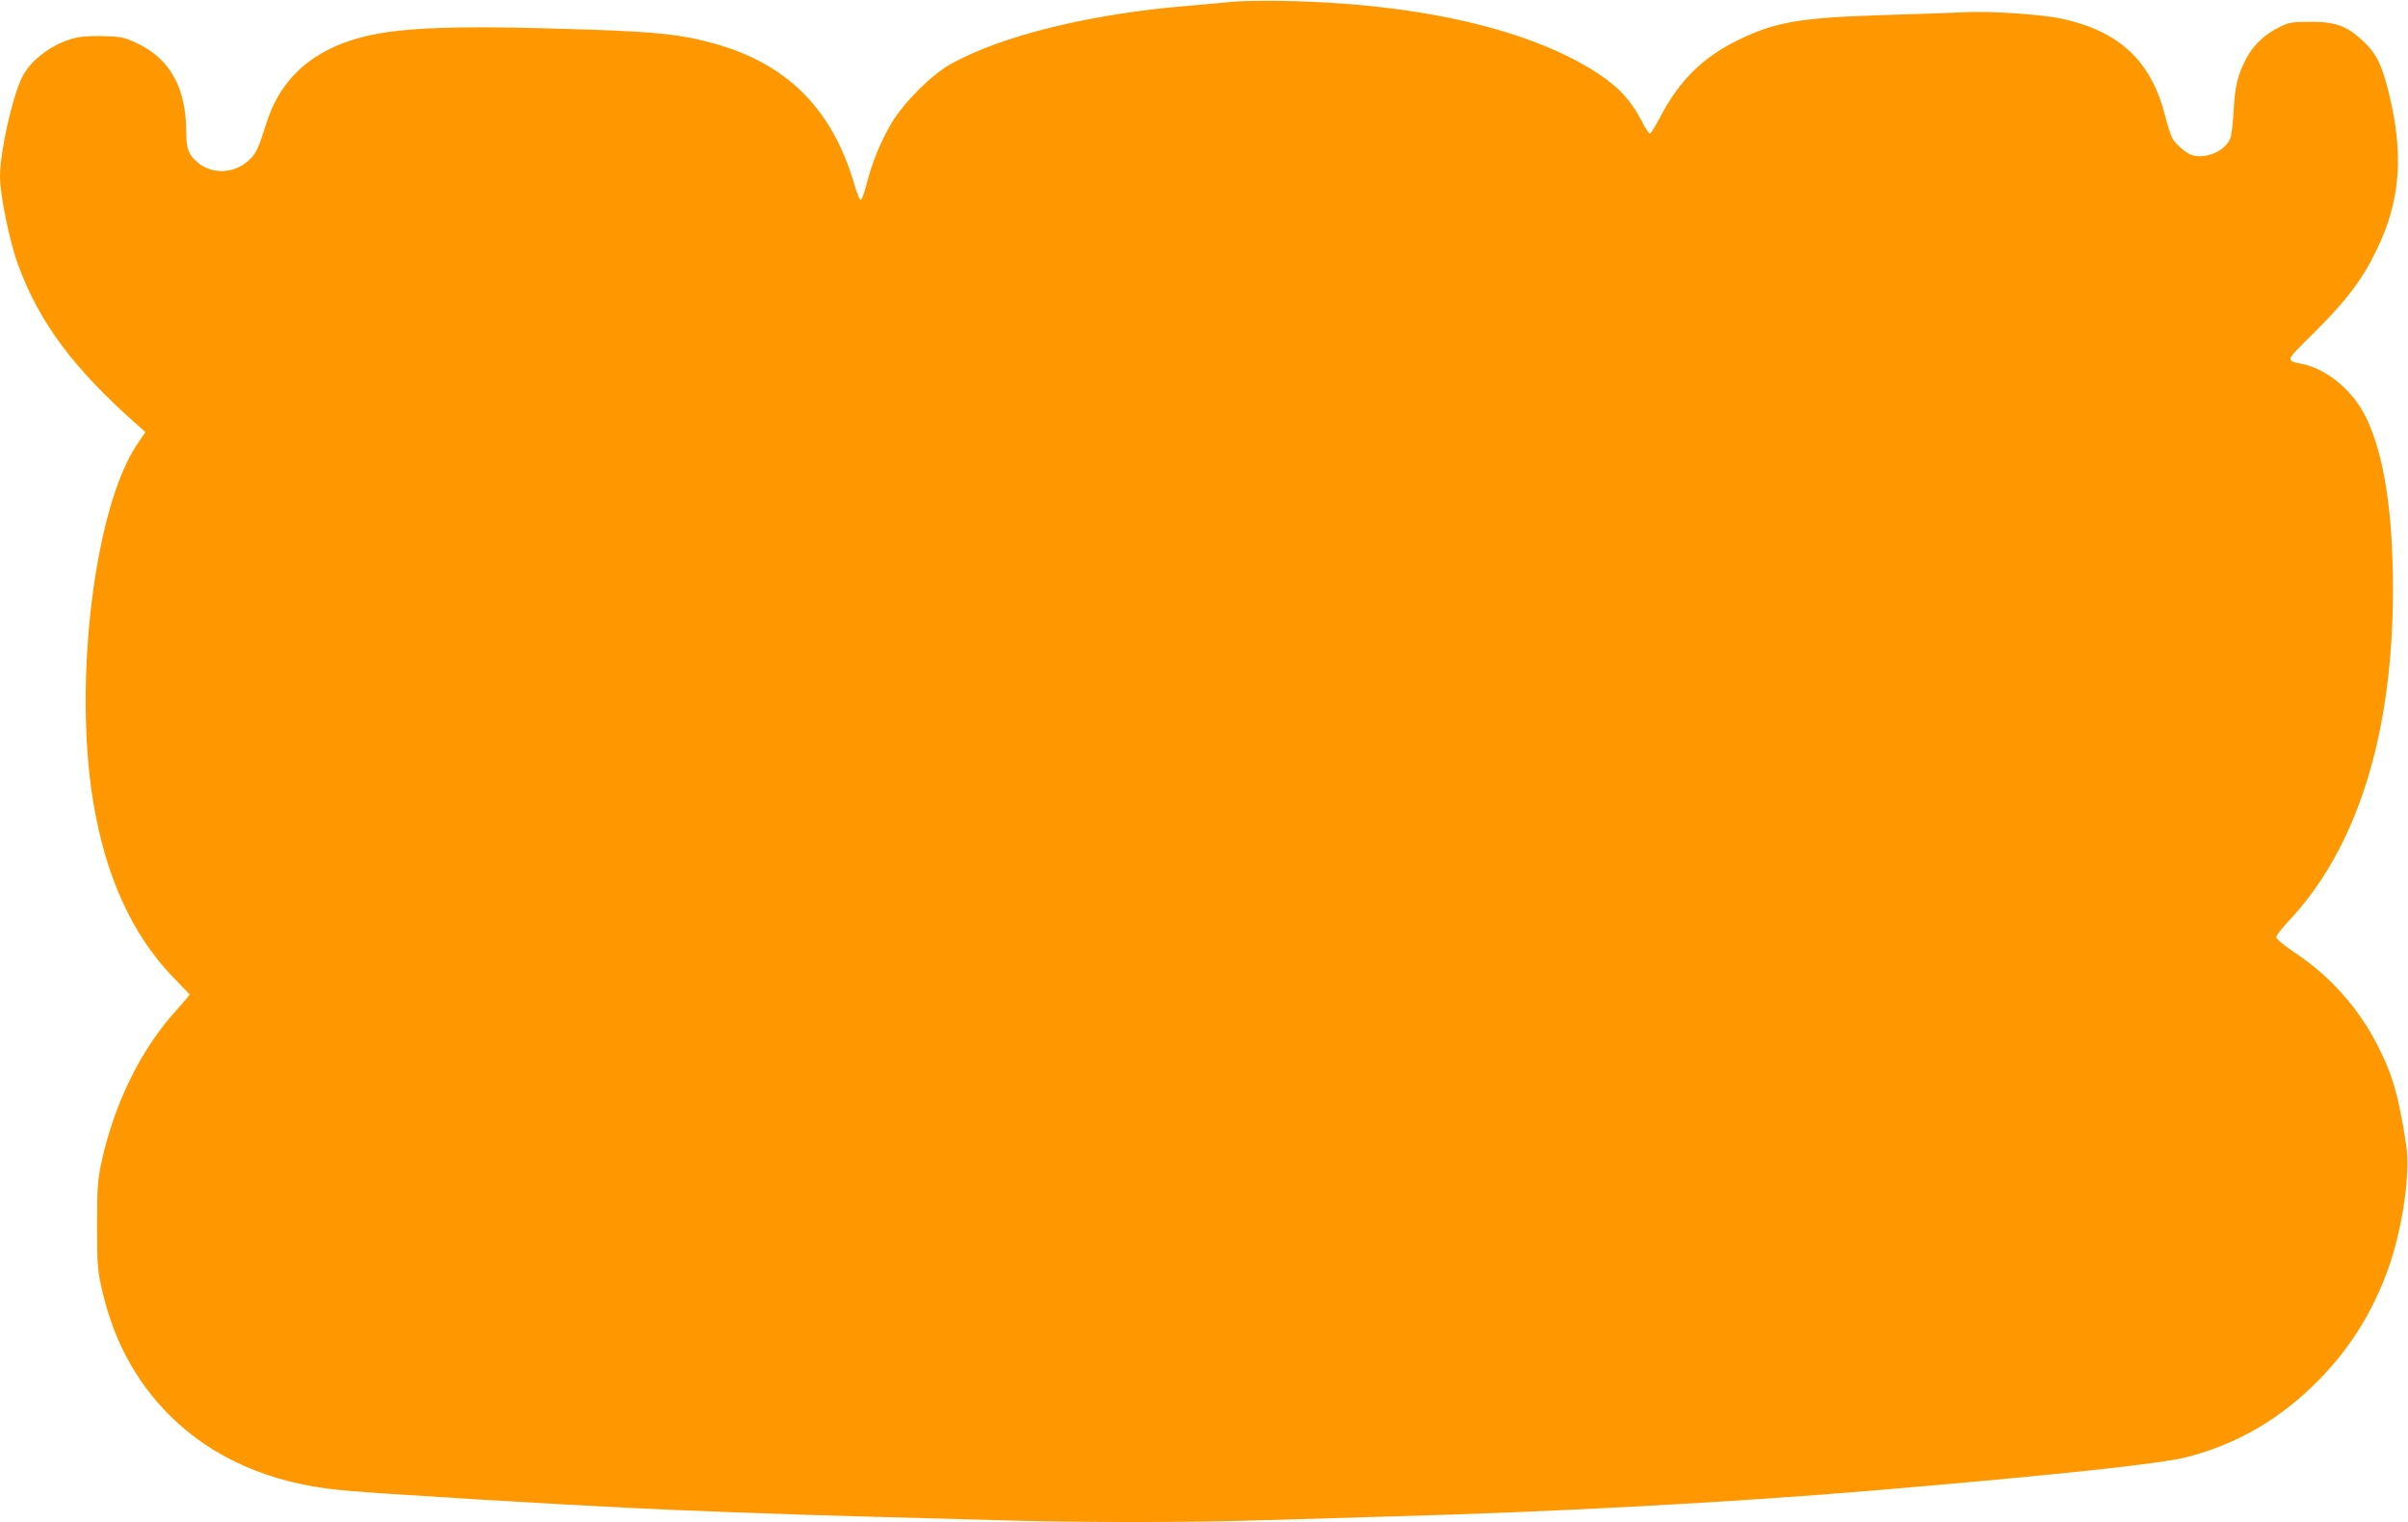
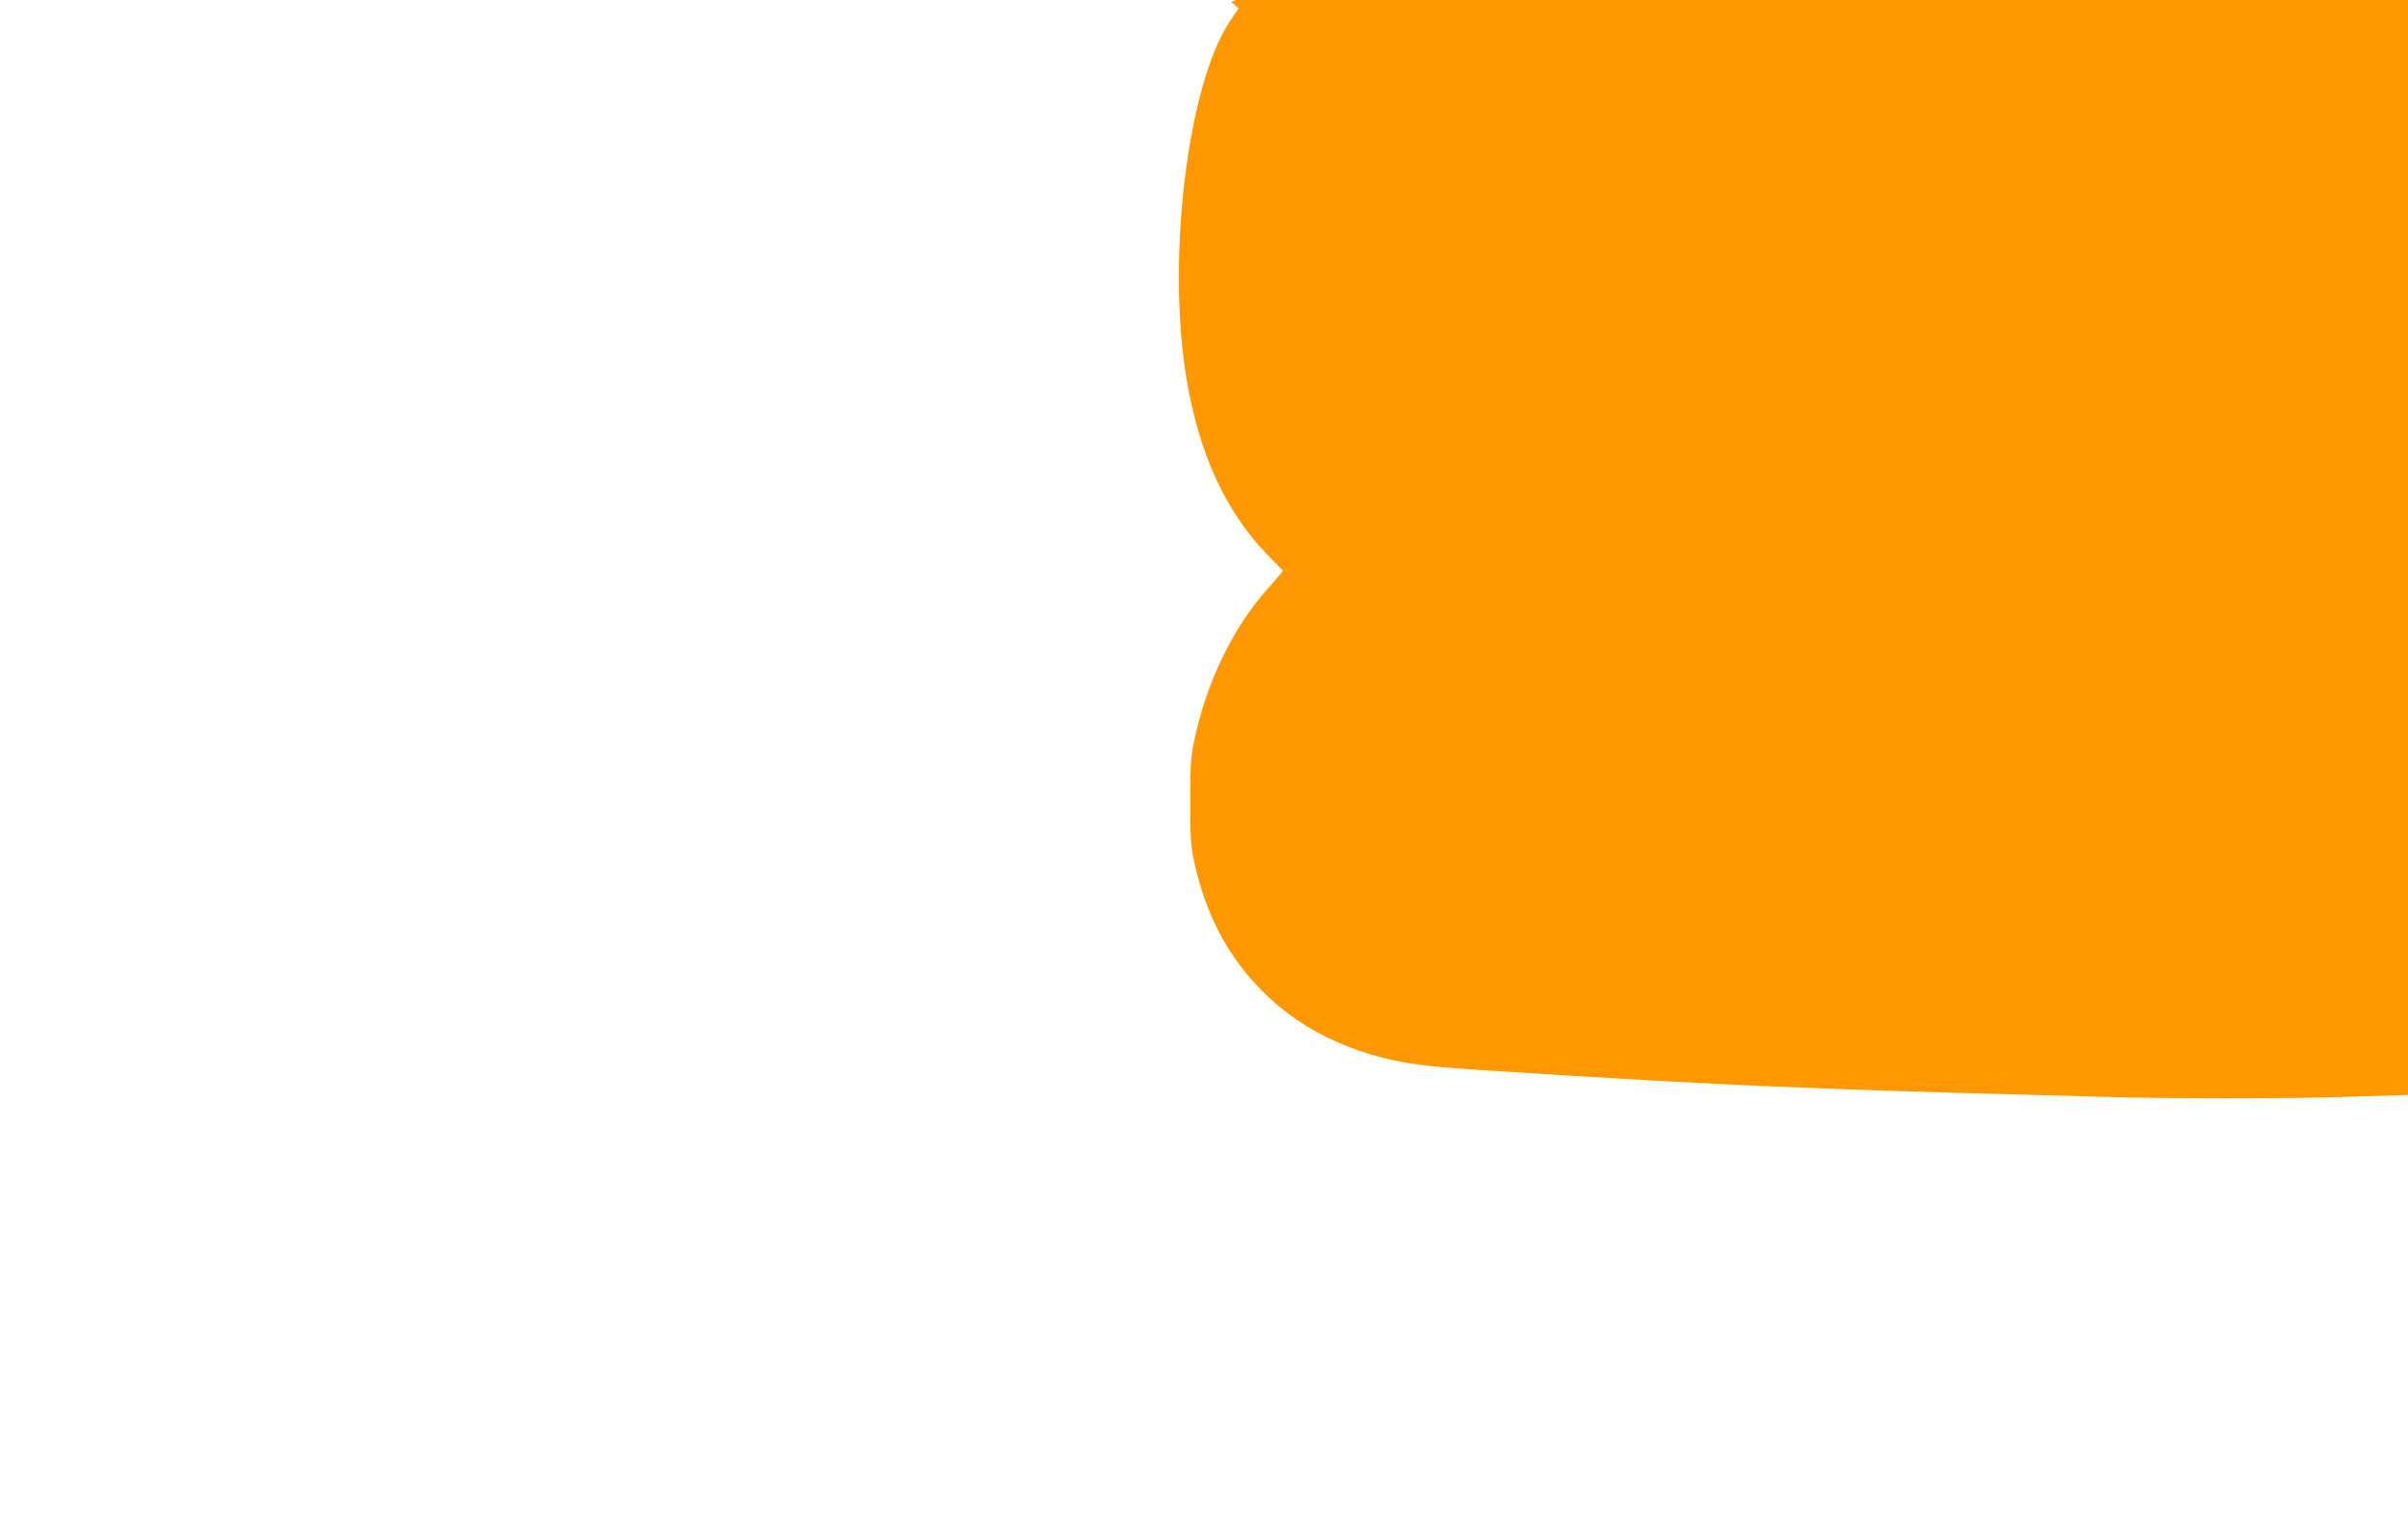
<svg xmlns="http://www.w3.org/2000/svg" version="1.0" width="1280pt" height="809pt" viewBox="0 0 1280 809" preserveAspectRatio="xMidYMid meet">
  <g transform="translate(0,809) scale(0.1,-0.1)" fill="#ff9800" stroke="none">
-     <path d="M6545 8080 c-44 -5 -143 -13 -220 -20 -524 -42 -1002 -159 -1274 -312 -102 -58 -249 -205 -313 -314 -57 -97 -102 -206 -131 -320 -12 -47 -26 -86 -32 -87 -5 -1 -21 39 -35 88 -117 397 -357 637 -745 744 -169 47 -293 60 -645 73 -825 28 -1109 12 -1331 -73 -206 -80 -340 -221 -404 -427 -39 -125 -53 -157 -89 -191 -77 -74 -197 -81 -276 -14 -48 40 -60 73 -60 165 -1 230 -86 384 -257 466 -69 33 -88 37 -174 40 -53 2 -120 -1 -148 -7 -123 -26 -248 -117 -295 -214 -52 -108 -116 -396 -116 -525 0 -99 51 -347 97 -472 114 -308 296 -551 637 -852 l39 -35 -43 -63 c-227 -334 -341 -1263 -234 -1905 66 -395 206 -702 423 -928 47 -48 87 -90 89 -92 2 -2 -29 -38 -68 -82 -190 -207 -334 -500 -401 -813 -20 -91 -23 -135 -23 -330 0 -196 2 -238 22 -327 61 -277 178 -499 362 -684 224 -225 533 -362 900 -398 58 -6 215 -18 350 -26 135 -8 313 -20 395 -25 83 -5 276 -16 430 -25 154 -8 325 -17 380 -20 226 -12 836 -35 1220 -45 226 -6 554 -15 730 -20 411 -13 1040 -13 1410 0 160 5 466 14 680 20 858 23 1824 75 2590 140 933 79 1504 140 1638 175 271 70 500 204 702 409 155 158 270 335 353 547 87 219 138 543 112 707 -41 261 -70 364 -150 522 -100 199 -253 371 -438 494 -61 41 -102 75 -102 85 0 9 30 48 66 86 364 387 554 991 554 1762 0 413 -47 714 -142 912 -67 141 -206 259 -338 286 -93 20 -96 11 57 163 171 169 257 281 333 437 129 261 149 509 70 833 -38 158 -69 220 -142 287 -83 77 -145 100 -278 99 -94 0 -111 -2 -161 -27 -79 -38 -140 -95 -178 -167 -46 -86 -61 -147 -68 -280 -3 -63 -11 -129 -18 -146 -26 -65 -124 -109 -199 -90 -32 8 -93 60 -111 96 -7 14 -23 64 -35 111 -74 294 -242 452 -551 520 -109 23 -380 41 -519 34 -58 -3 -249 -10 -425 -15 -450 -14 -578 -36 -780 -135 -186 -92 -307 -212 -409 -405 -26 -50 -51 -90 -56 -90 -5 0 -25 30 -44 68 -59 111 -118 175 -225 247 -359 239 -961 378 -1686 390 -104 2 -226 0 -270 -5z" />
+     <path d="M6545 8080 l39 -35 -43 -63 c-227 -334 -341 -1263 -234 -1905 66 -395 206 -702 423 -928 47 -48 87 -90 89 -92 2 -2 -29 -38 -68 -82 -190 -207 -334 -500 -401 -813 -20 -91 -23 -135 -23 -330 0 -196 2 -238 22 -327 61 -277 178 -499 362 -684 224 -225 533 -362 900 -398 58 -6 215 -18 350 -26 135 -8 313 -20 395 -25 83 -5 276 -16 430 -25 154 -8 325 -17 380 -20 226 -12 836 -35 1220 -45 226 -6 554 -15 730 -20 411 -13 1040 -13 1410 0 160 5 466 14 680 20 858 23 1824 75 2590 140 933 79 1504 140 1638 175 271 70 500 204 702 409 155 158 270 335 353 547 87 219 138 543 112 707 -41 261 -70 364 -150 522 -100 199 -253 371 -438 494 -61 41 -102 75 -102 85 0 9 30 48 66 86 364 387 554 991 554 1762 0 413 -47 714 -142 912 -67 141 -206 259 -338 286 -93 20 -96 11 57 163 171 169 257 281 333 437 129 261 149 509 70 833 -38 158 -69 220 -142 287 -83 77 -145 100 -278 99 -94 0 -111 -2 -161 -27 -79 -38 -140 -95 -178 -167 -46 -86 -61 -147 -68 -280 -3 -63 -11 -129 -18 -146 -26 -65 -124 -109 -199 -90 -32 8 -93 60 -111 96 -7 14 -23 64 -35 111 -74 294 -242 452 -551 520 -109 23 -380 41 -519 34 -58 -3 -249 -10 -425 -15 -450 -14 -578 -36 -780 -135 -186 -92 -307 -212 -409 -405 -26 -50 -51 -90 -56 -90 -5 0 -25 30 -44 68 -59 111 -118 175 -225 247 -359 239 -961 378 -1686 390 -104 2 -226 0 -270 -5z" />
  </g>
</svg>